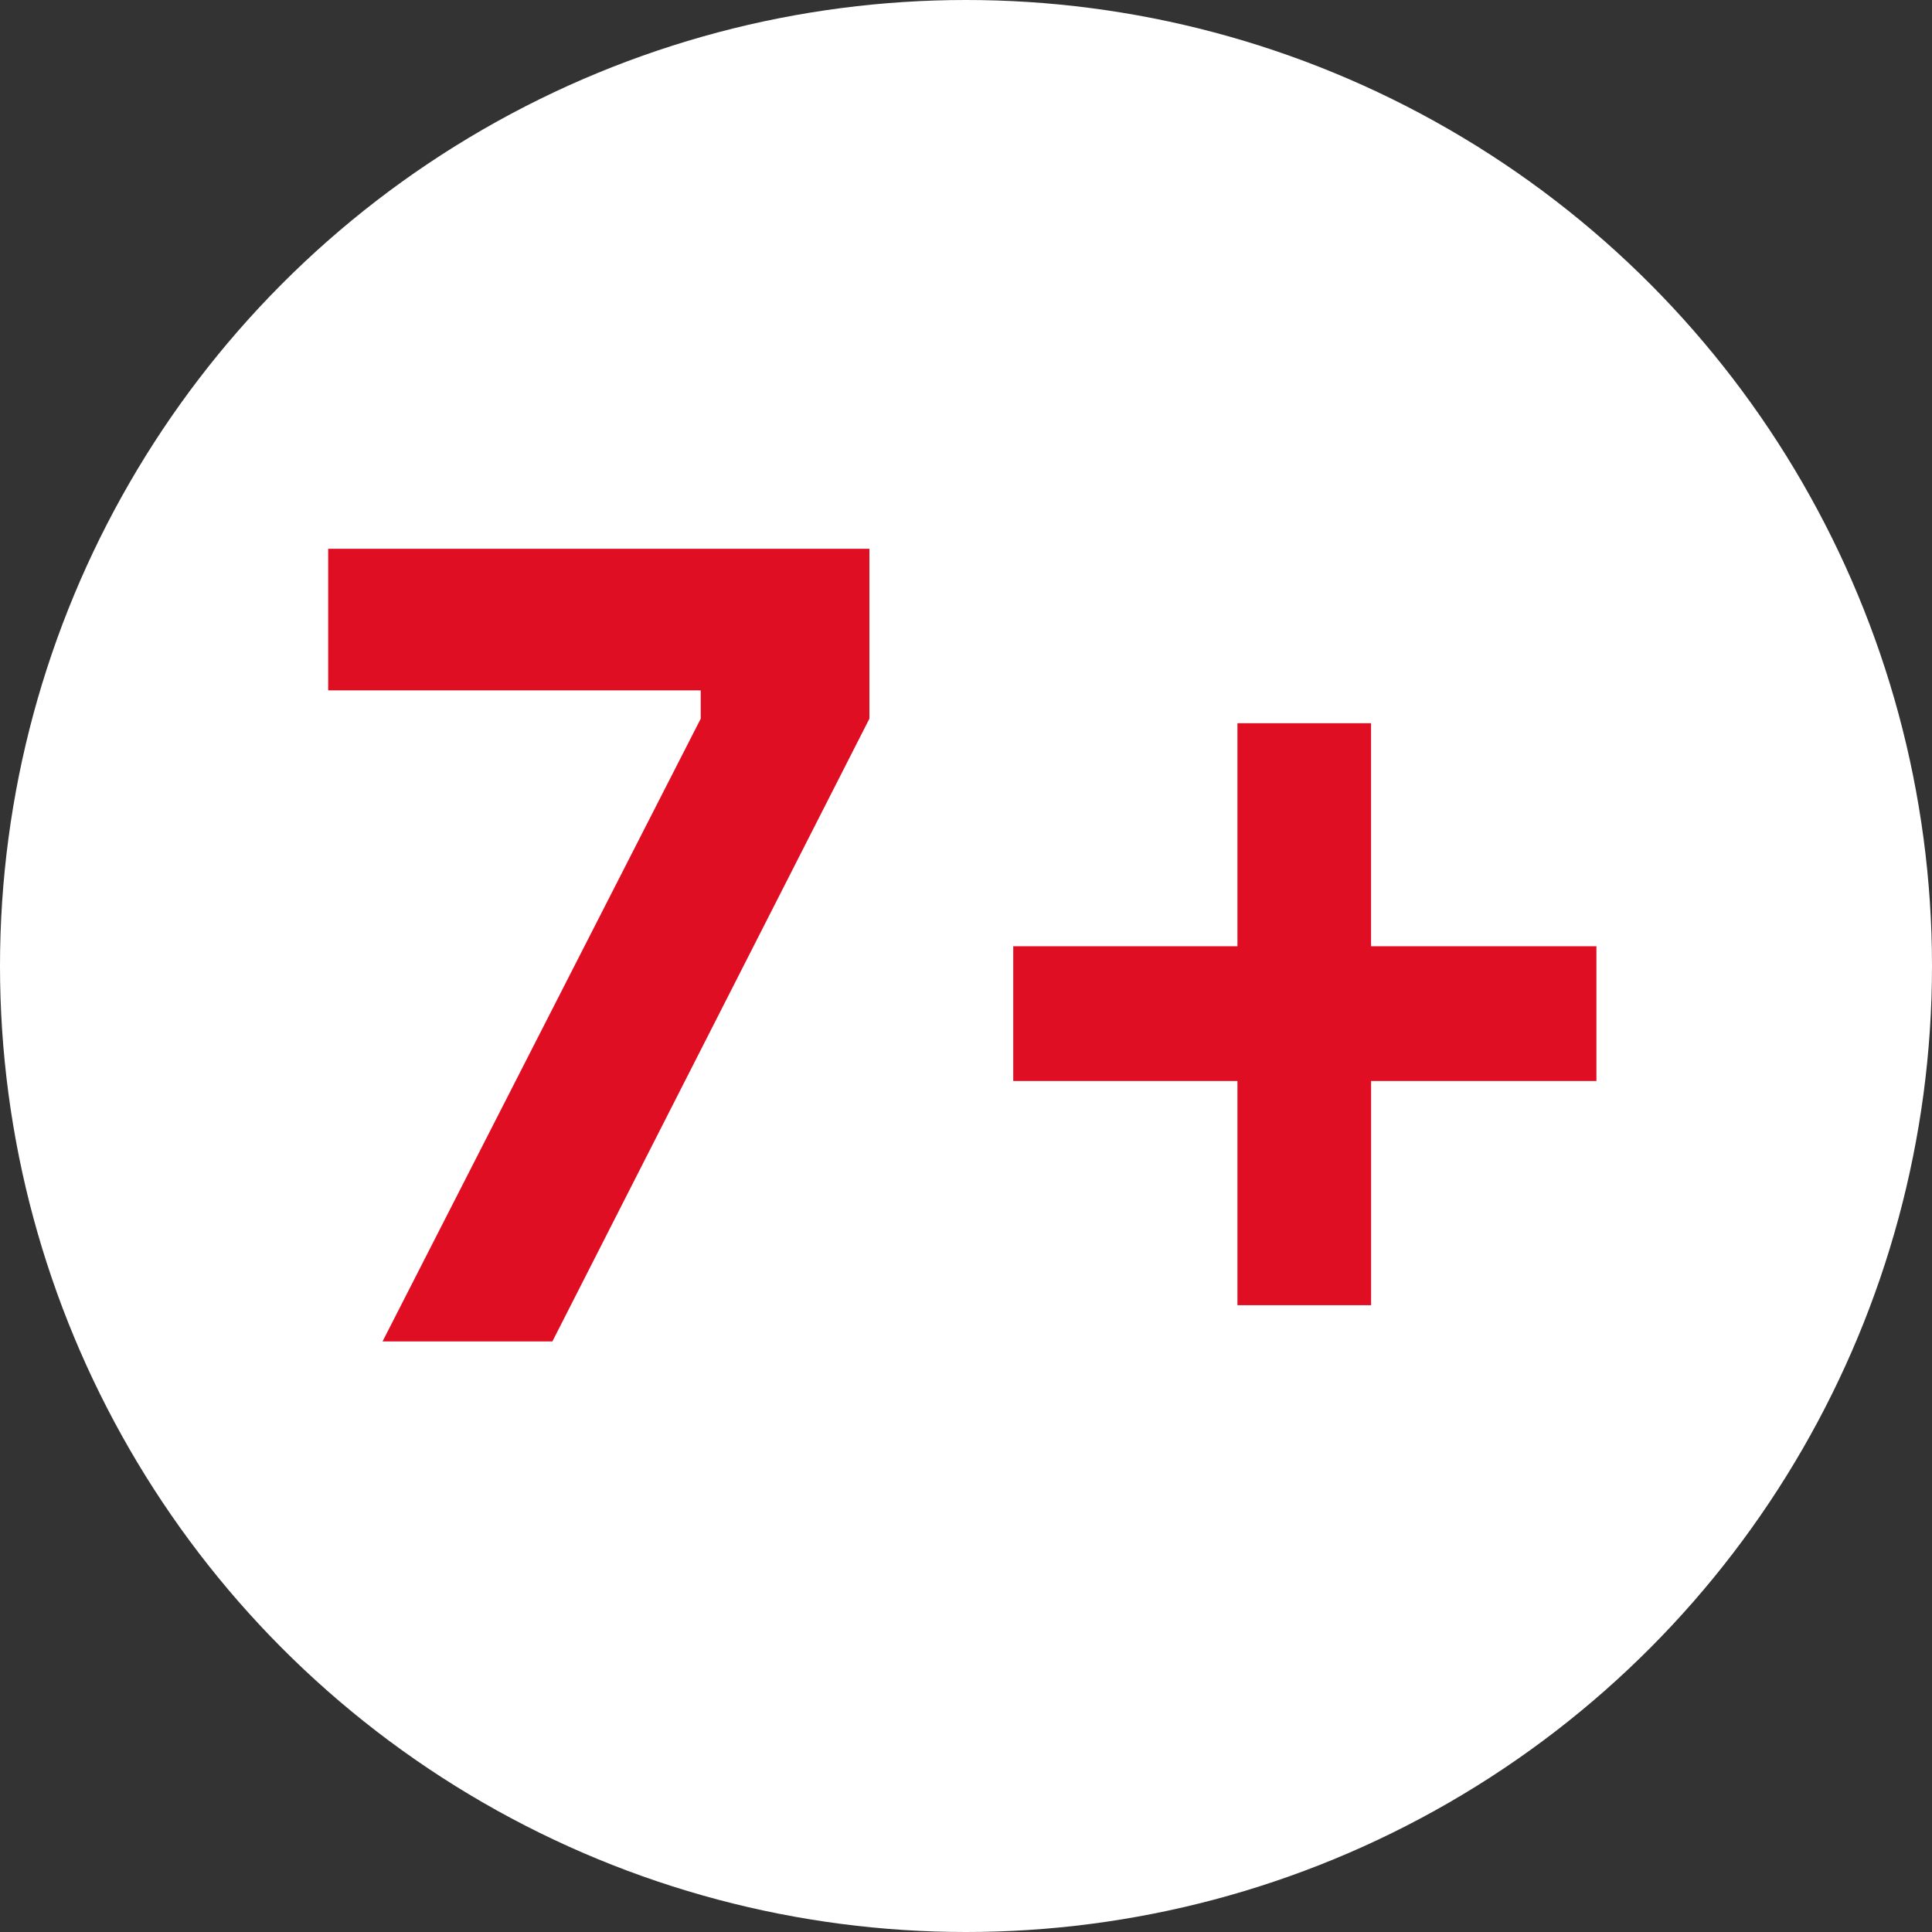
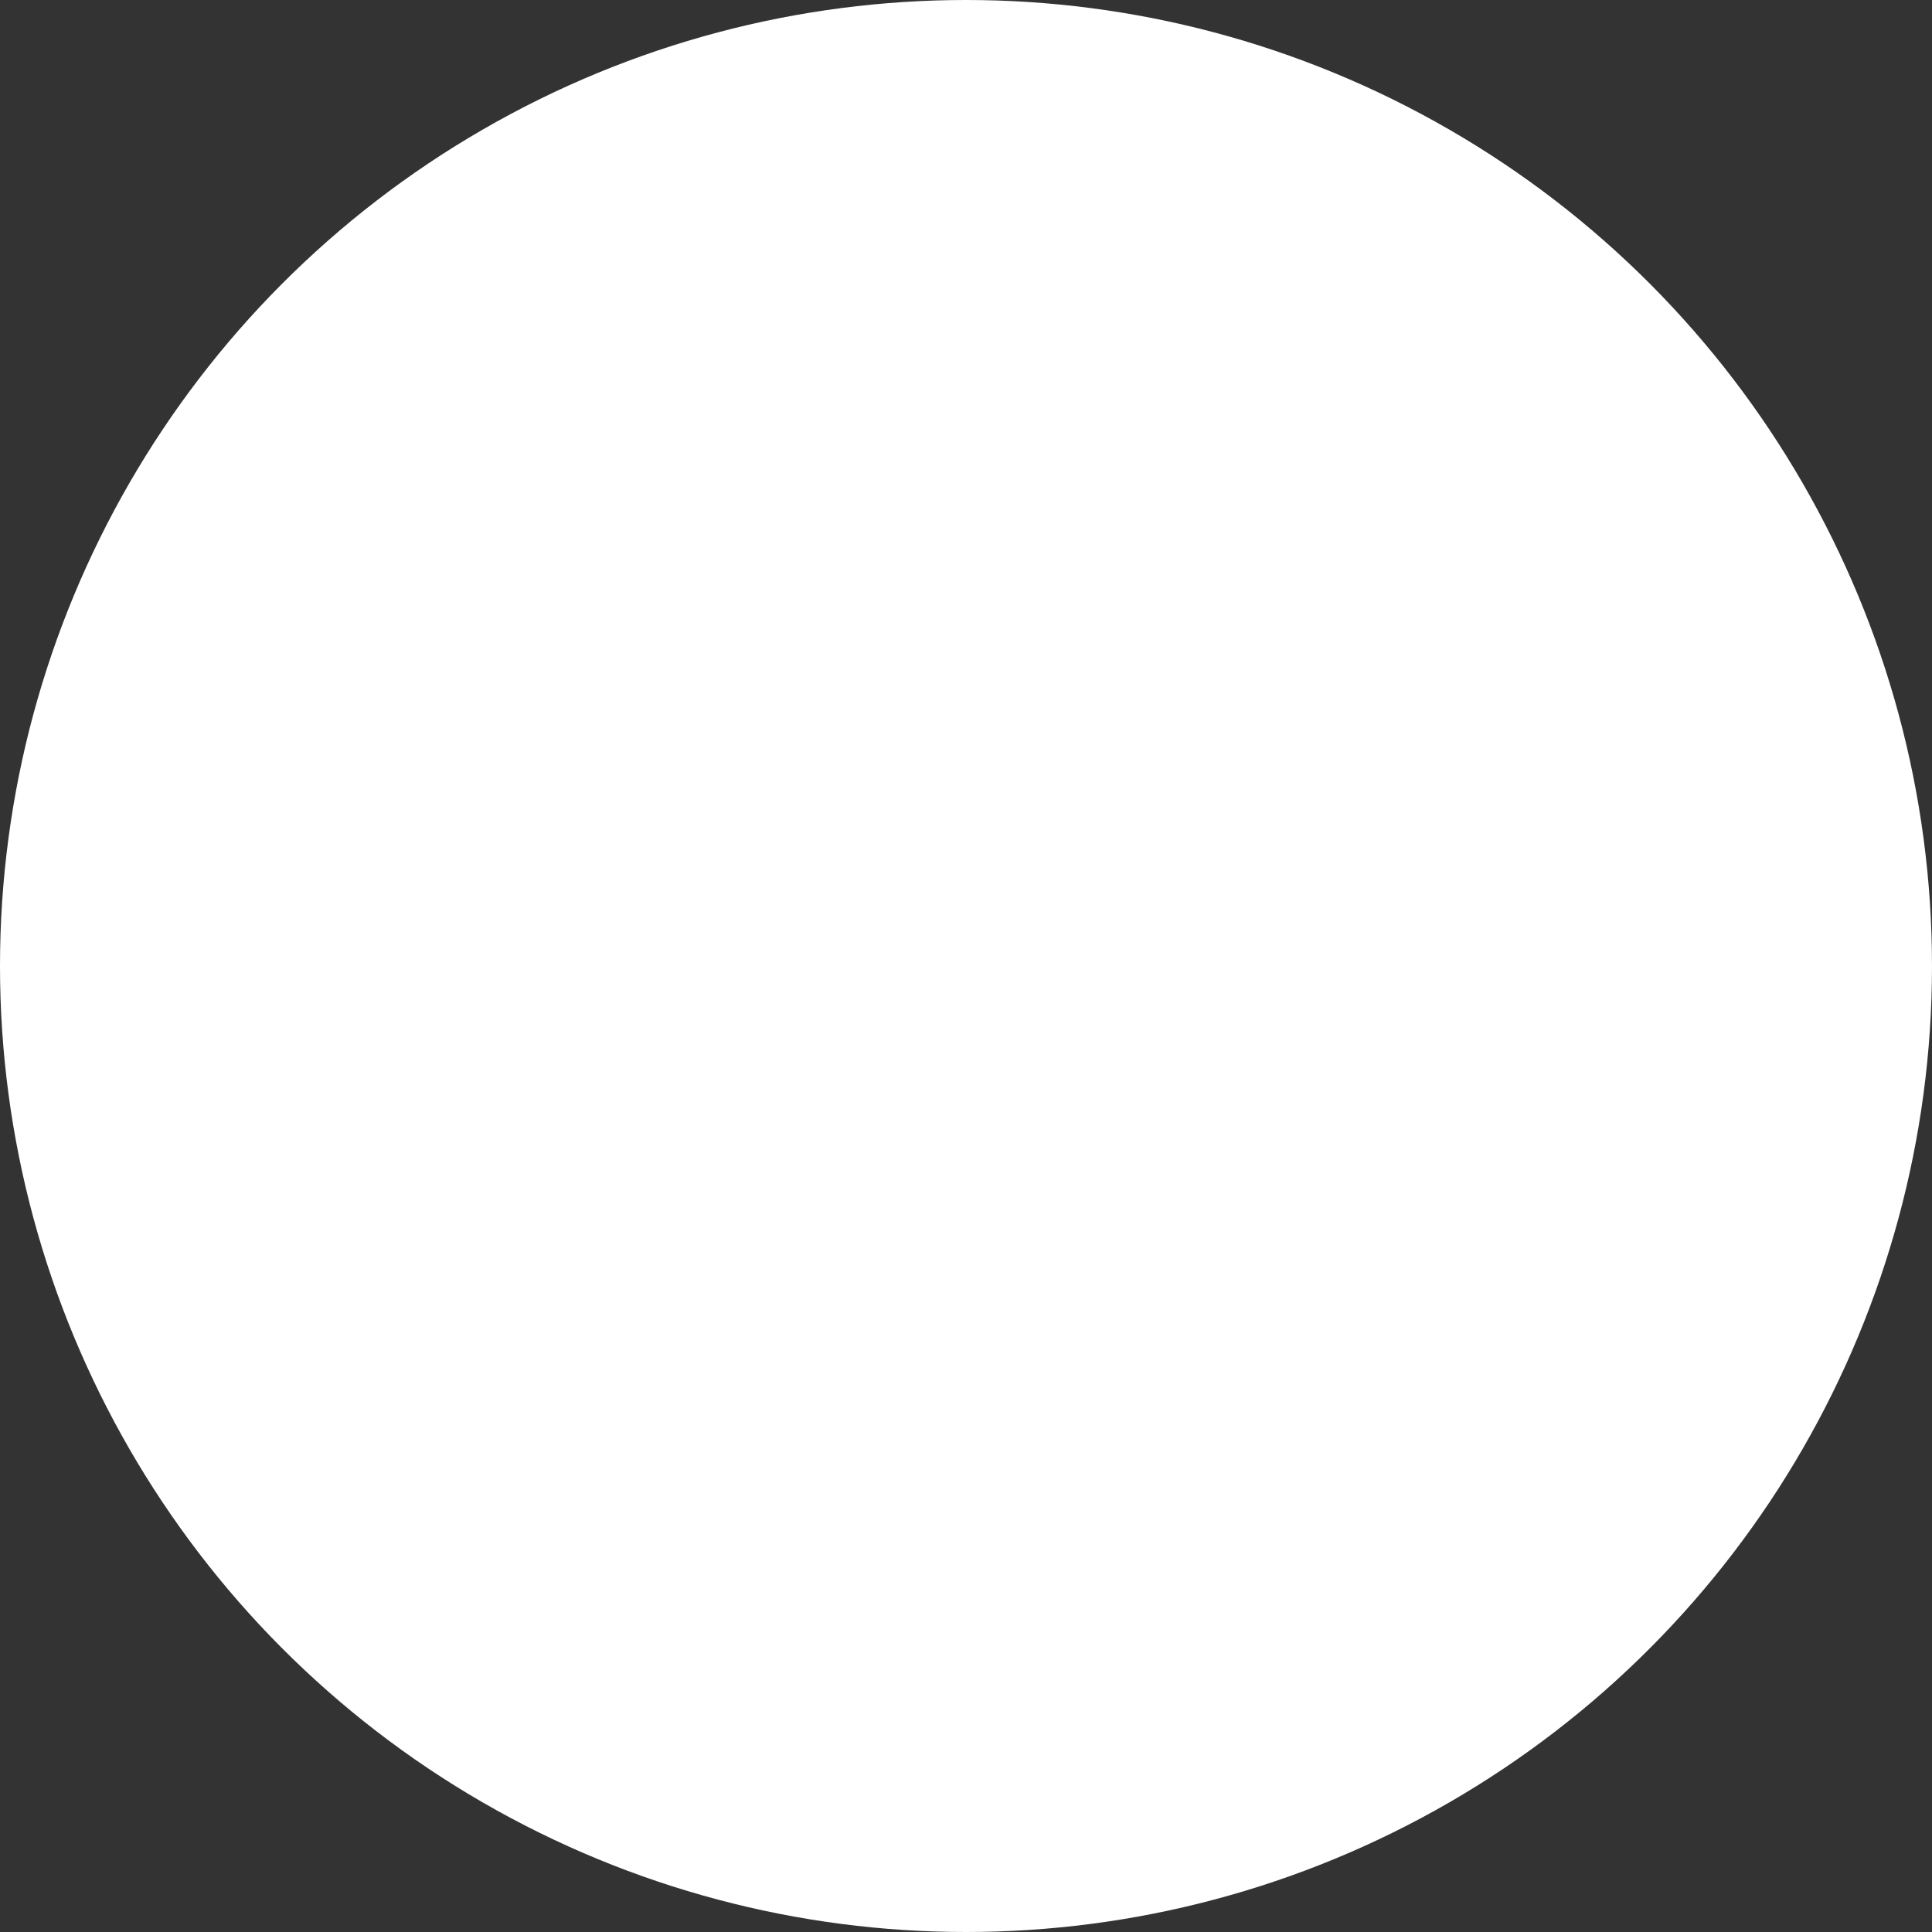
<svg xmlns="http://www.w3.org/2000/svg" id="Layer_1" data-name="Layer 1" viewBox="0 0 460 460">
  <rect x="0" y="0" width="460" height="460" fill="#333333" stroke="none" />
  <defs>
    <style>.cls-1{fill:#fff;}.cls-2{fill:#e00e23;}</style>
  </defs>
  <title>7</title>
  <circle class="cls-1" cx="230" cy="230" r="230" />
-   <path class="cls-2" d="M131.52,319.39H91.08l75.76-148.28v-6.74H78.14v-33.7H207v40.44Z" />
-   <path class="cls-2" d="M294.63,172.19h31.81V225.3H380.1v32.08H326.45v53.38H294.63V257.38H241.25V225.3h53.38Z" />
</svg>